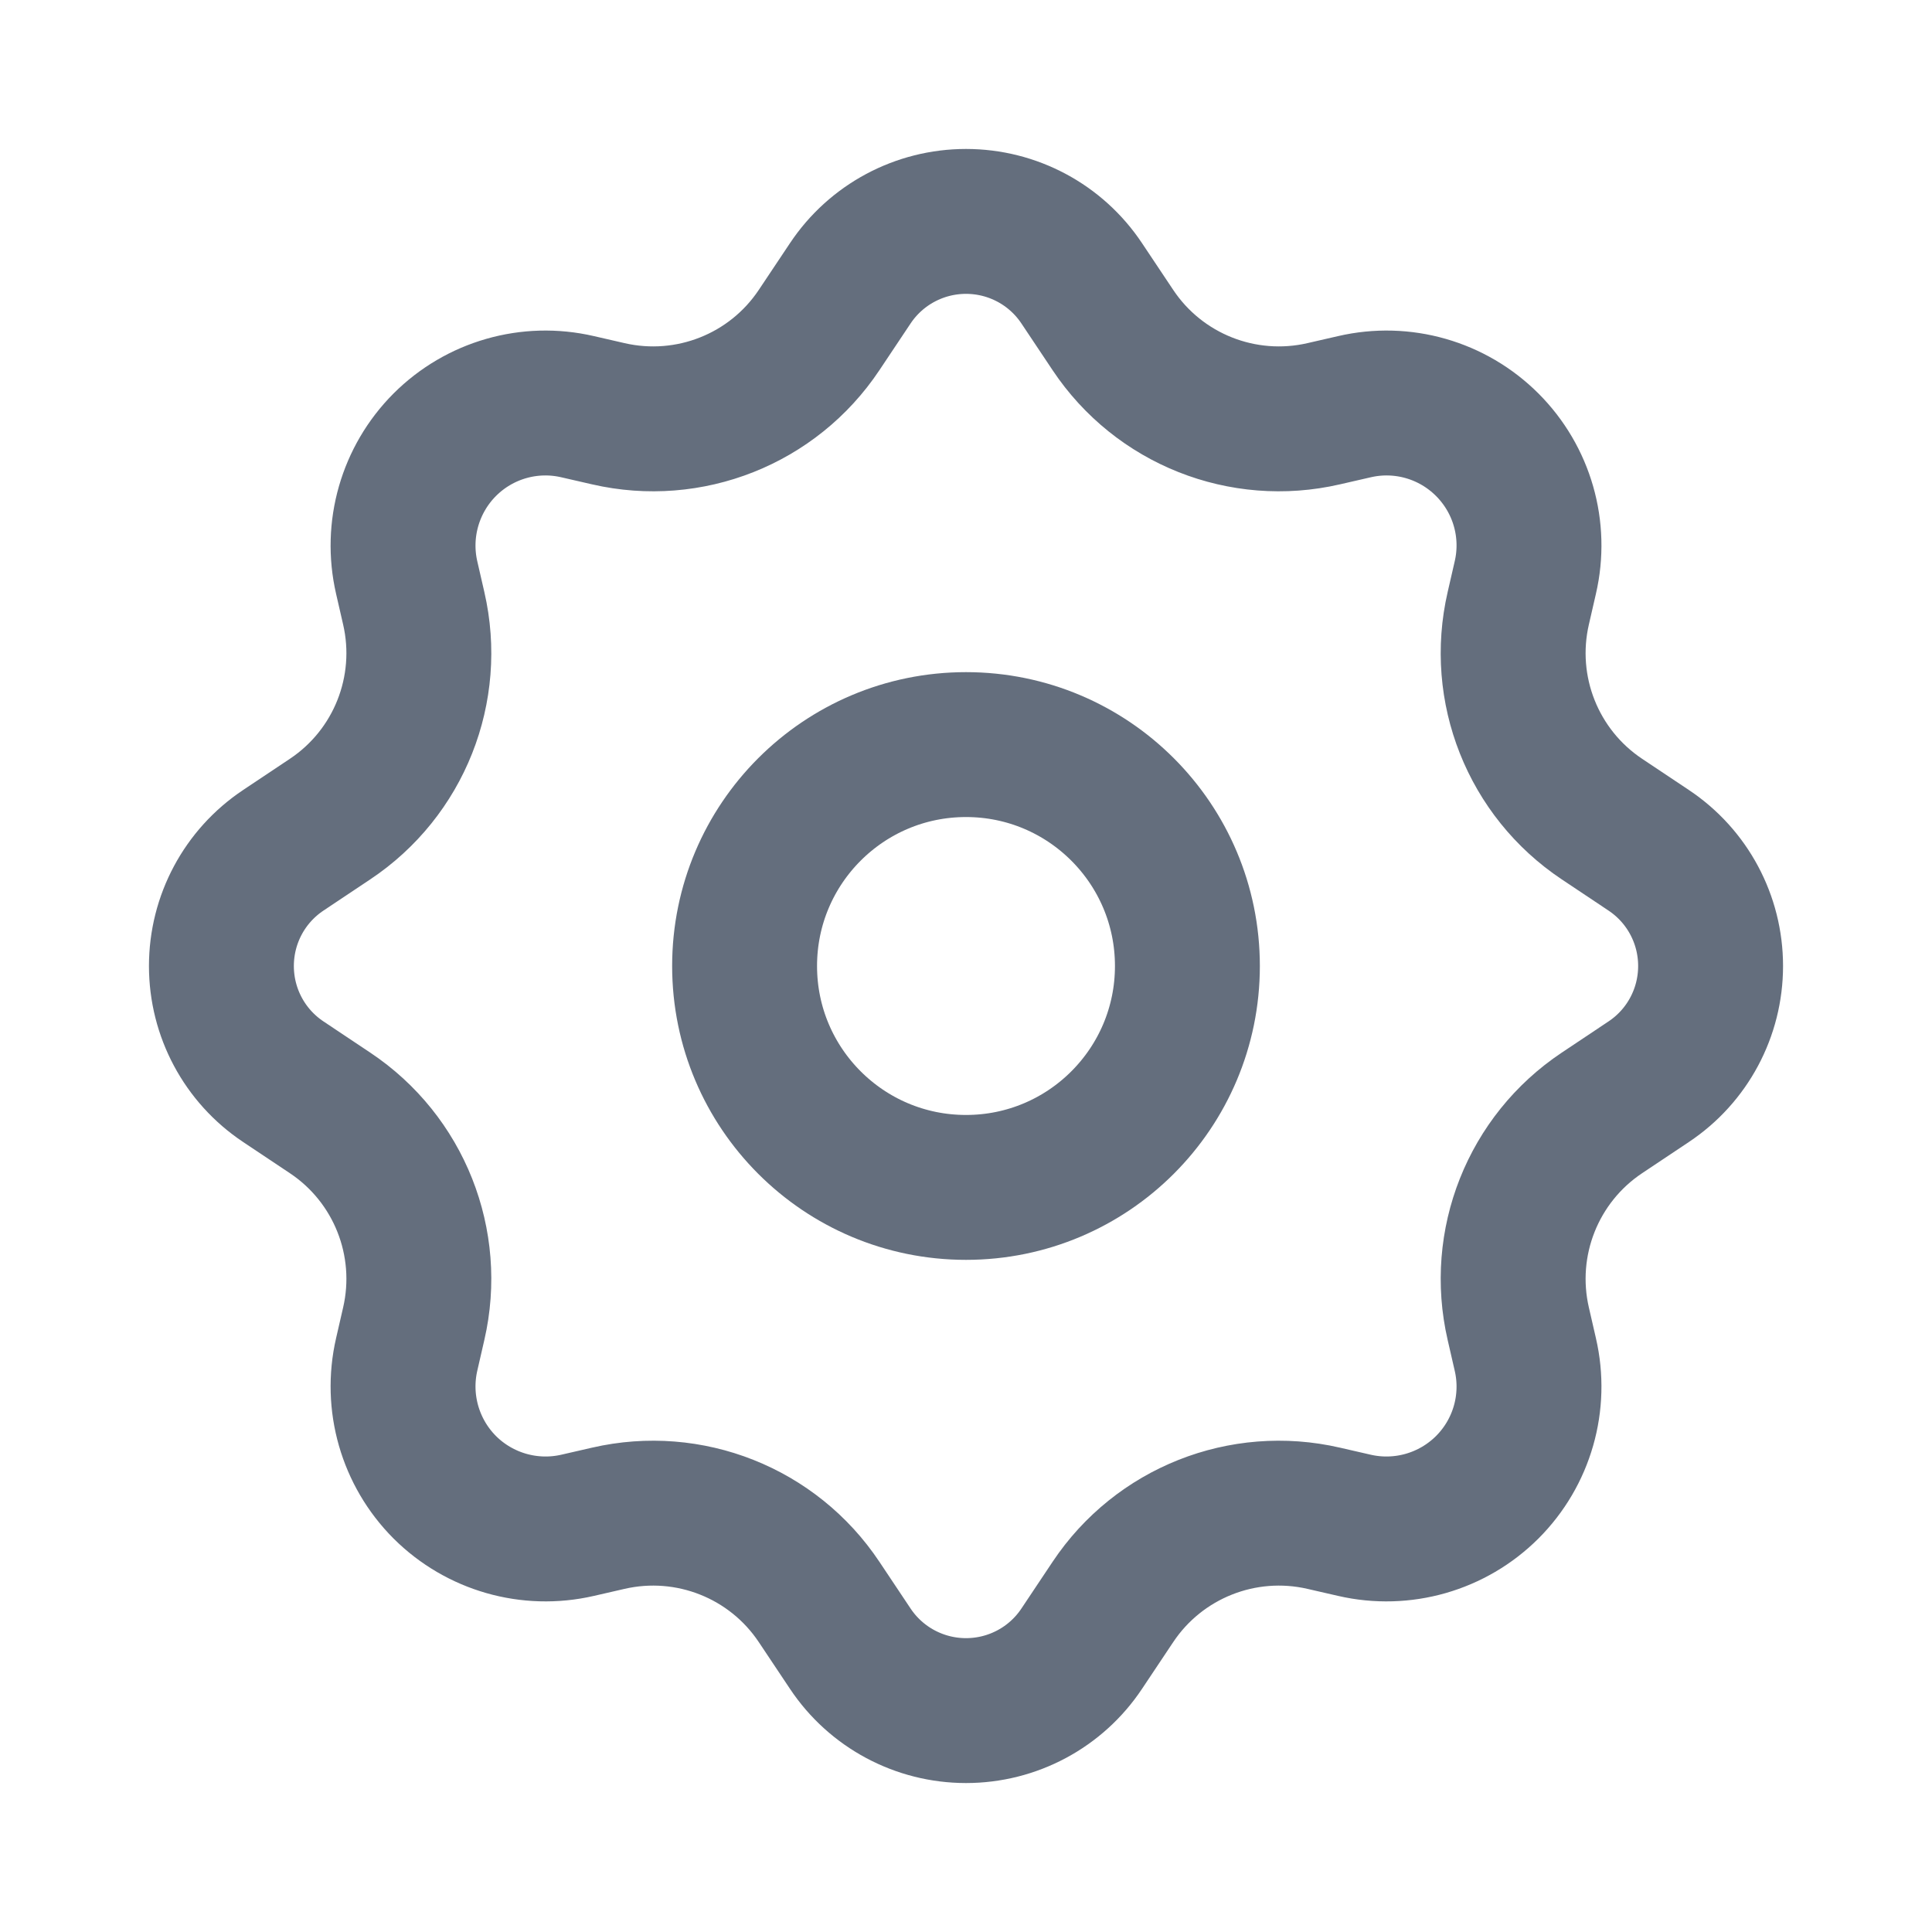
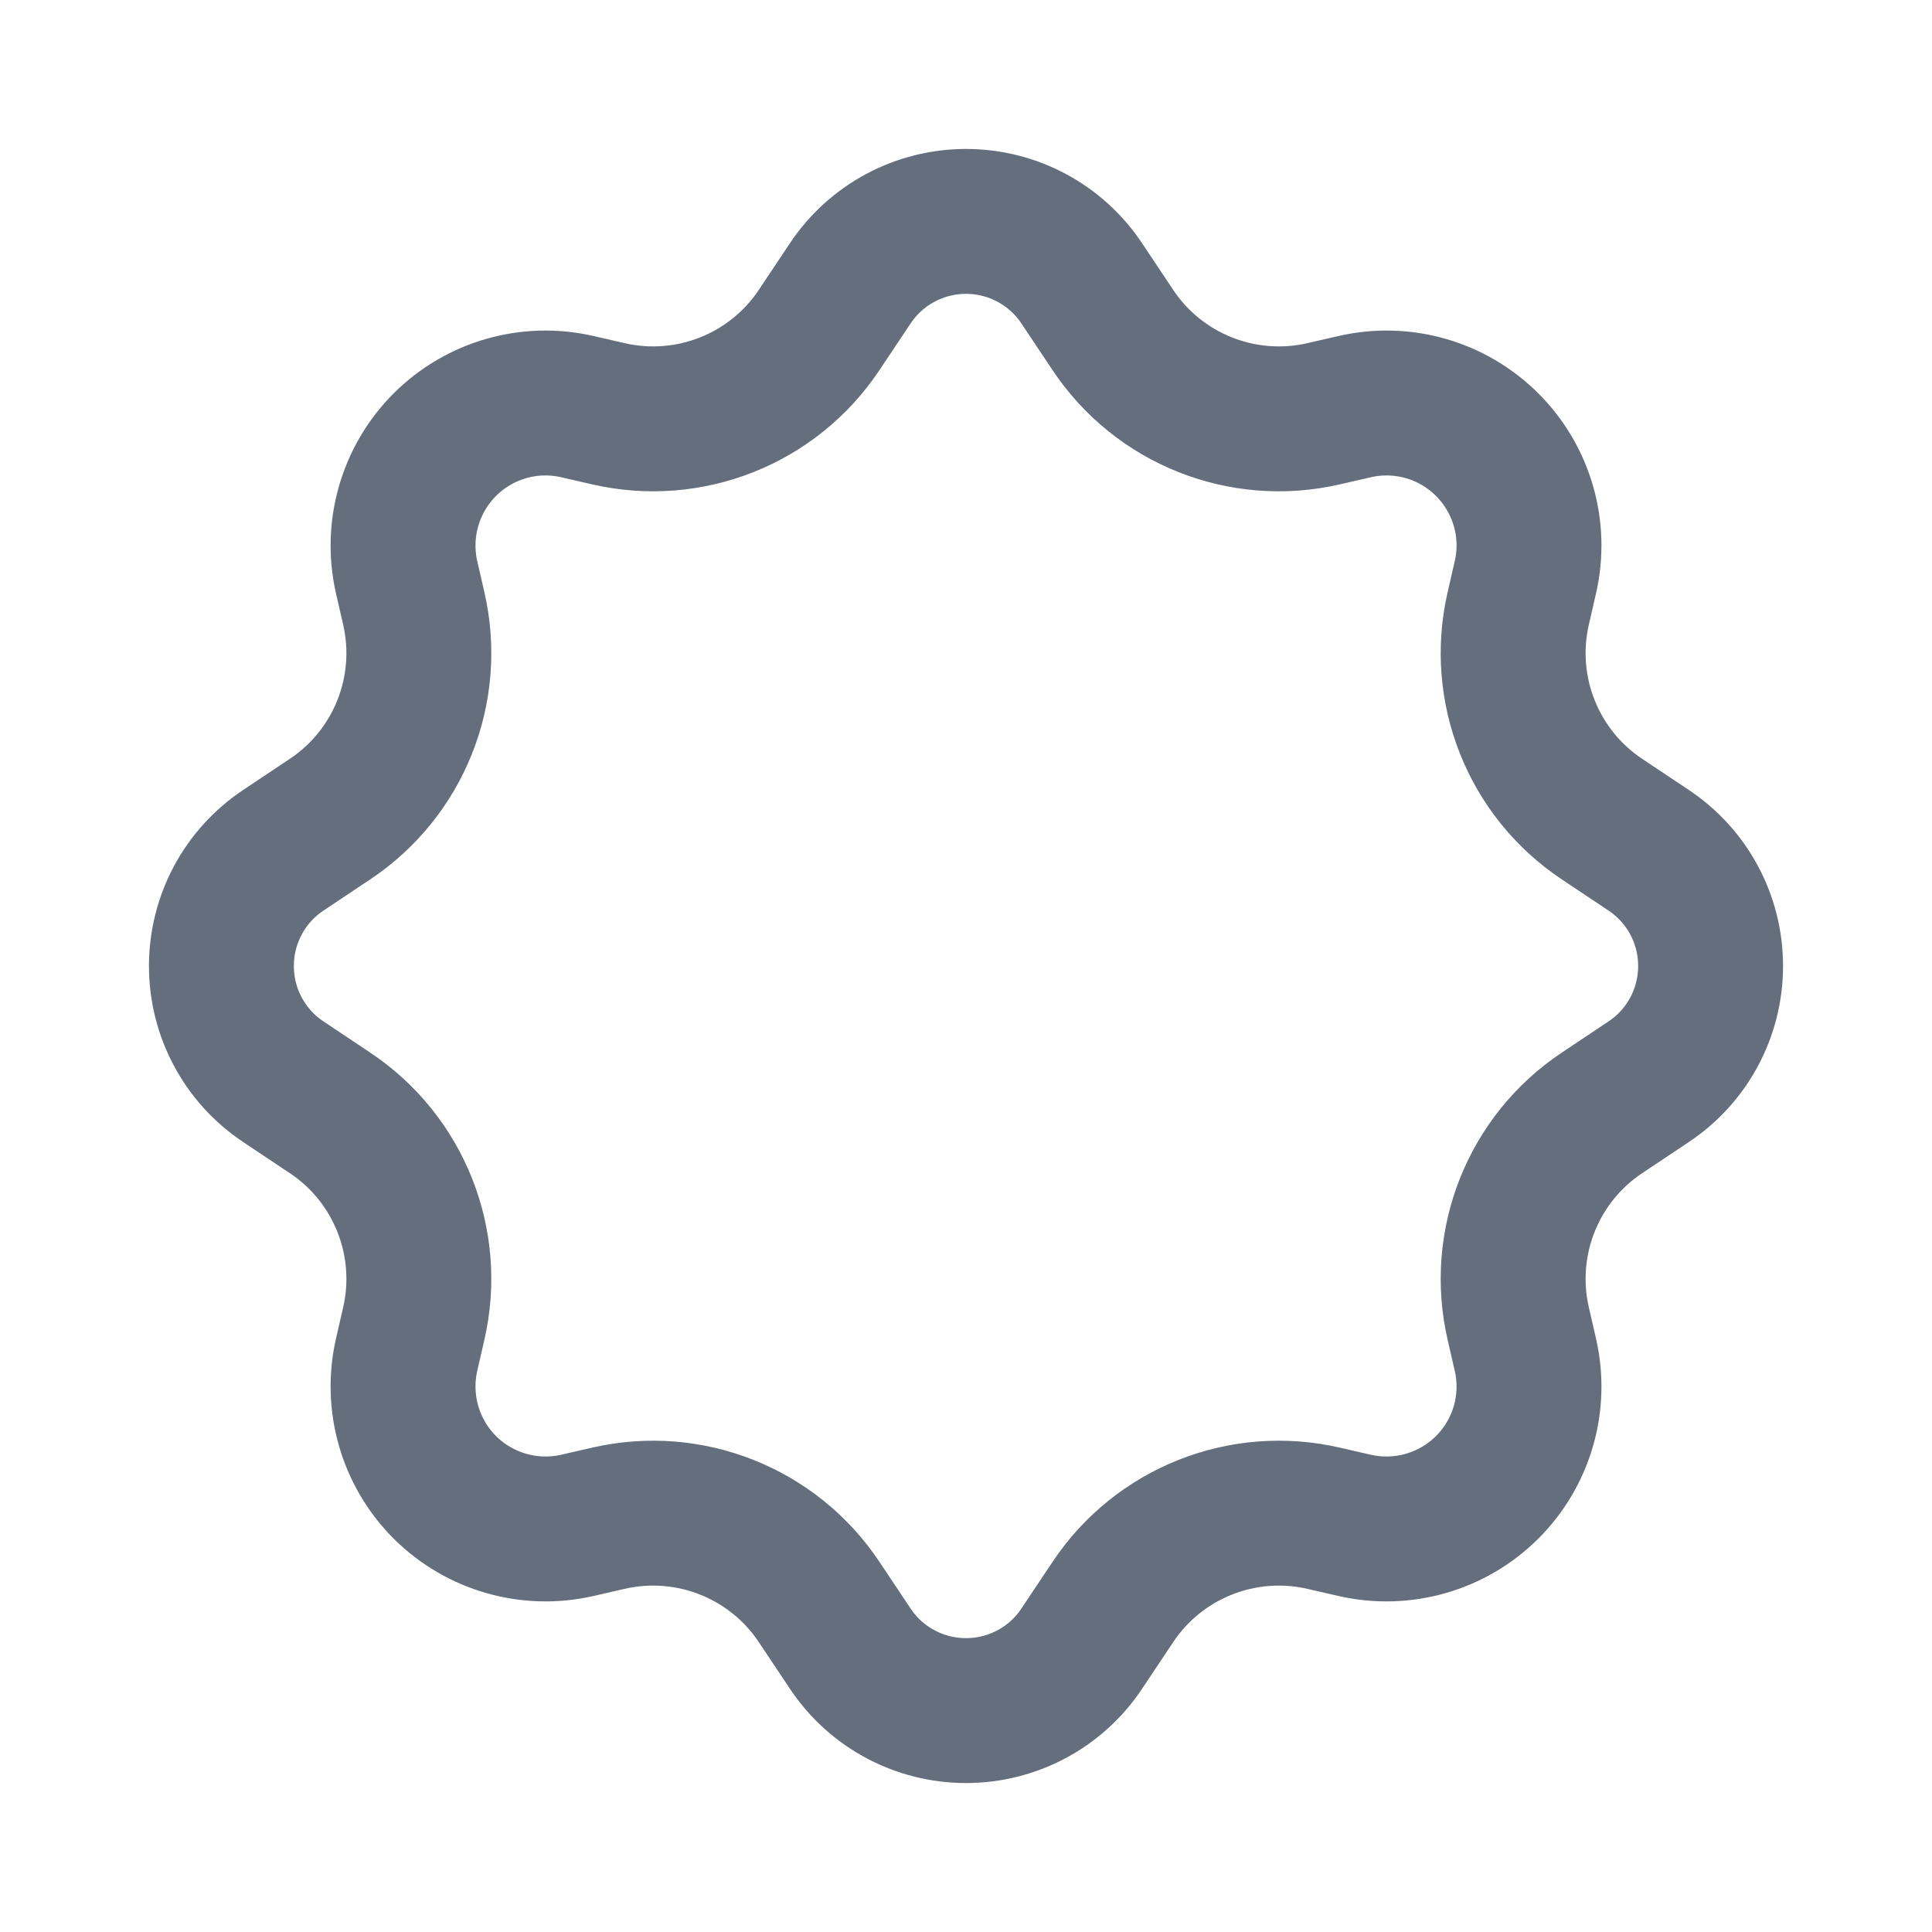
<svg xmlns="http://www.w3.org/2000/svg" width="20" height="20" viewBox="0 0 20 20" fill="none">
  <path d="M6.297 4.283L5.979 4.21C5.483 4.095 4.964 4.244 4.604 4.604C4.245 4.964 4.096 5.483 4.21 5.979L4.283 6.297C4.476 7.134 4.131 8.003 3.417 8.479L2.933 8.802C2.532 9.069 2.292 9.518 2.292 10C2.292 10.482 2.532 10.931 2.933 11.198L3.417 11.521C4.131 11.997 4.476 12.866 4.283 13.703L4.21 14.021C4.096 14.517 4.245 15.036 4.604 15.396C4.964 15.755 5.483 15.904 5.979 15.79L6.297 15.717C7.134 15.524 8.003 15.869 8.479 16.583L8.802 17.067C9.069 17.468 9.519 17.708 10 17.708C10.482 17.708 10.931 17.468 11.198 17.067L11.521 16.583C11.997 15.869 12.866 15.524 13.703 15.717L14.021 15.79C14.517 15.904 15.036 15.755 15.396 15.396C15.756 15.036 15.905 14.517 15.79 14.021L15.717 13.703C15.524 12.866 15.869 11.997 16.583 11.521L17.067 11.198C17.468 10.931 17.708 10.482 17.708 10C17.708 9.518 17.468 9.069 17.067 8.802L16.583 8.479C15.869 8.003 15.524 7.134 15.717 6.297L15.79 5.979C15.905 5.483 15.756 4.964 15.396 4.604C15.036 4.244 14.517 4.095 14.021 4.21L13.703 4.283C12.866 4.476 11.997 4.131 11.521 3.417L11.198 2.933C10.931 2.532 10.482 2.292 10 2.292C9.519 2.292 9.069 2.532 8.802 2.933L8.479 3.417C8.003 4.131 7.134 4.476 6.297 4.283Z" stroke="#646e7d" stroke-width="1.5" stroke-linejoin="round" />
-   <path d="M12.292 10C12.292 11.266 11.266 12.292 10 12.292C8.734 12.292 7.708 11.266 7.708 10C7.708 8.734 8.734 7.708 10 7.708C11.266 7.708 12.292 8.734 12.292 10Z" stroke="#646e7d" stroke-width="1.5" stroke-linejoin="round" />
</svg>